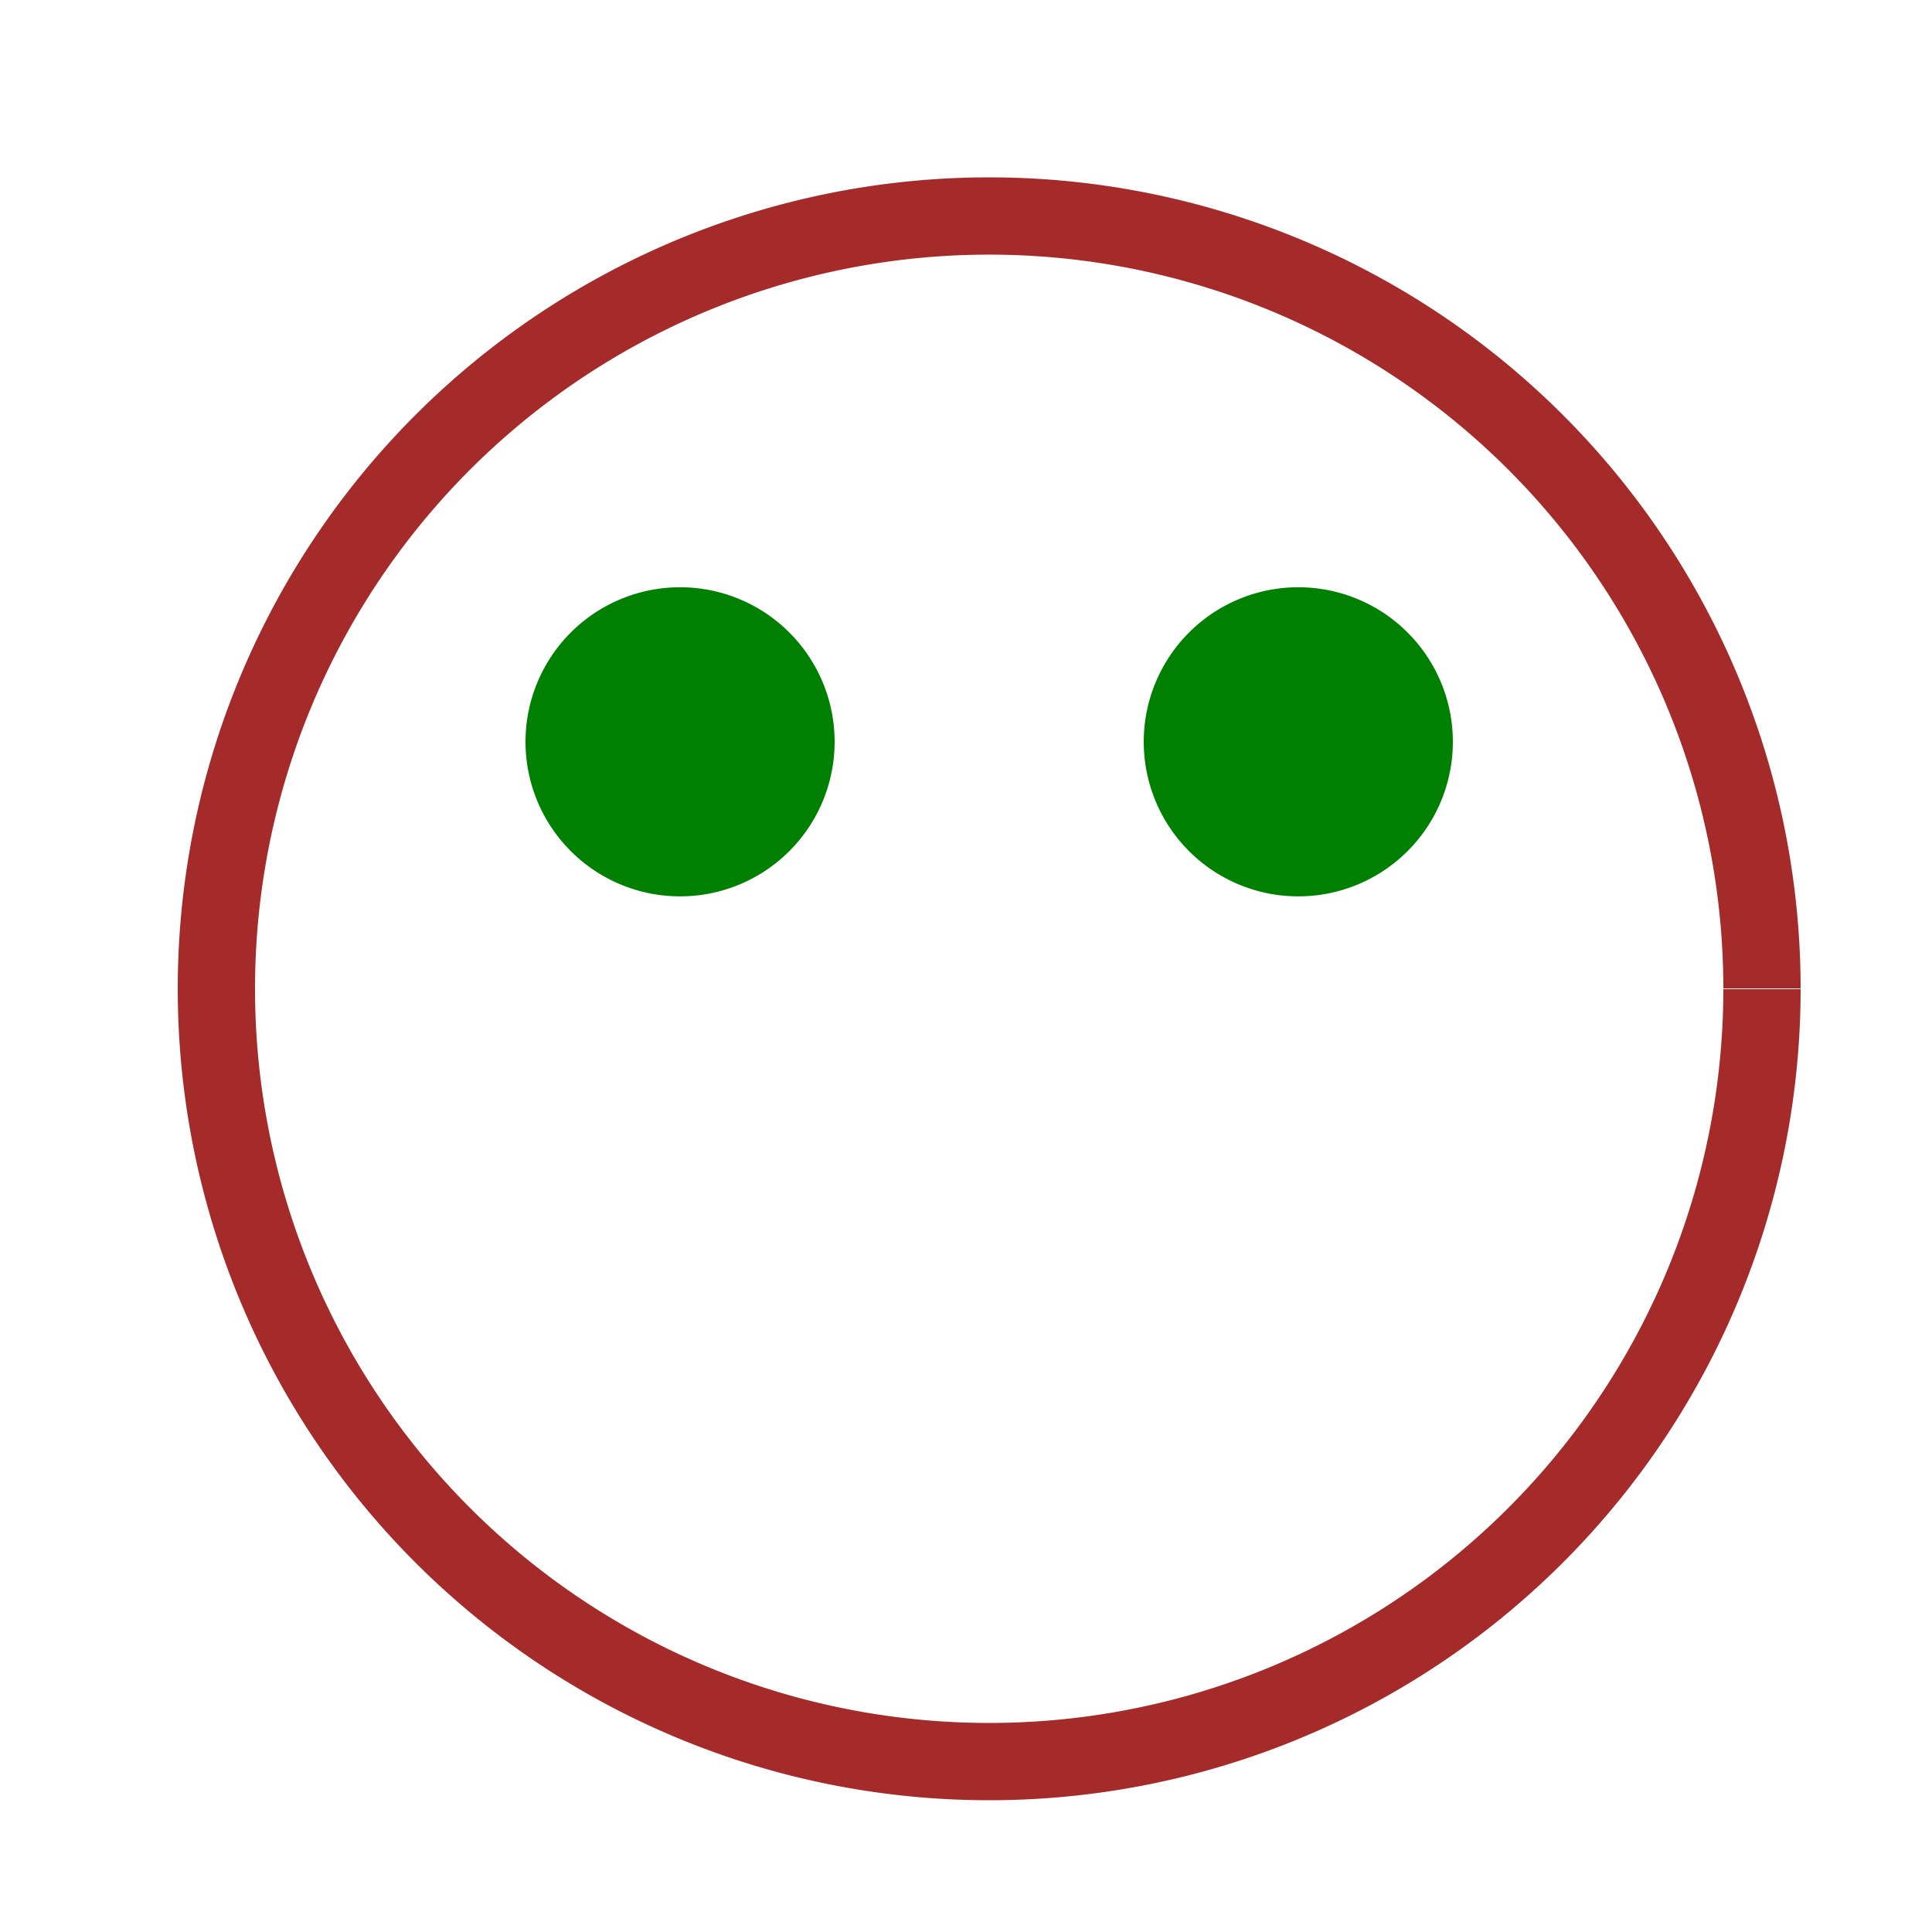
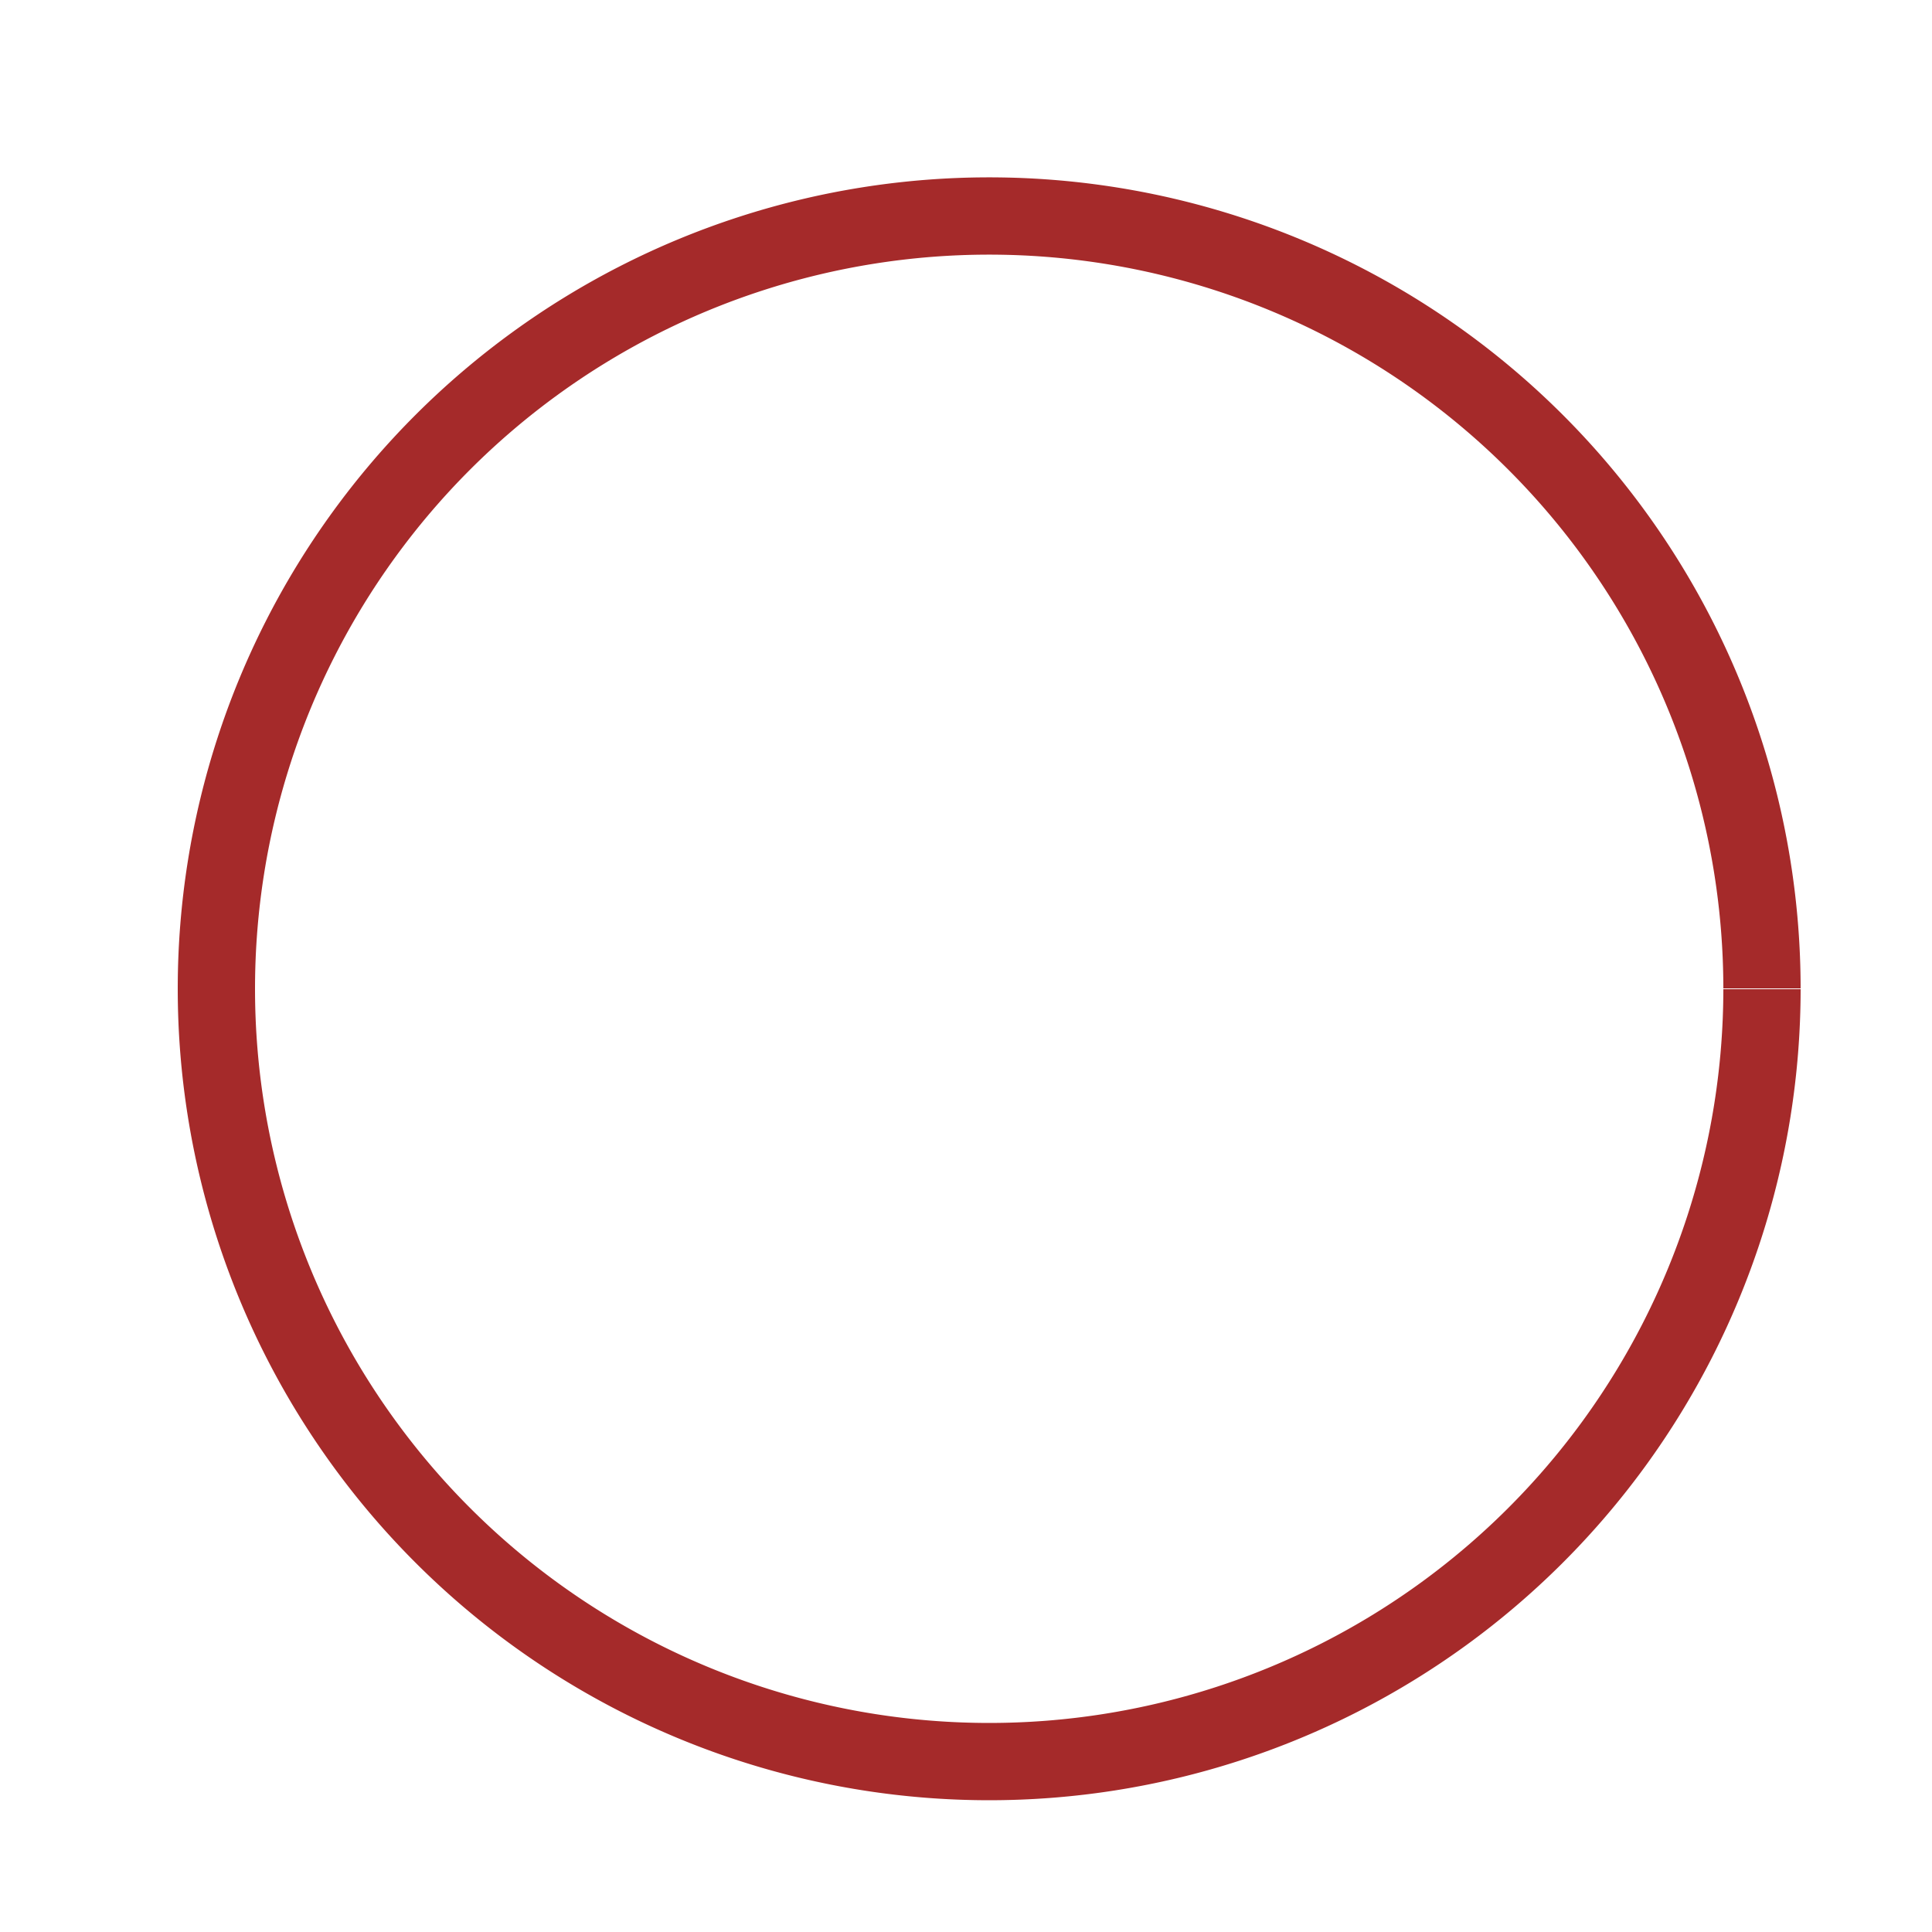
<svg xmlns="http://www.w3.org/2000/svg" width="500" height="500">
  <defs />
  <g>
    <path fill="none" stroke="brown" paint-order="fill stroke markers" d=" M 456 256 A 200 200 0 1 1 456 255.8" stroke-miterlimit="10" stroke-width="20" stroke-dasharray="" />
-     <path fill="green" stroke="none" paint-order="stroke fill markers" d=" M 216 192 A 40 40 0 1 1 216 191.96" />
-     <path fill="green" stroke="none" paint-order="stroke fill markers" d=" M 376 192 A 40 40 0 1 1 376 191.96" />
  </g>
</svg>